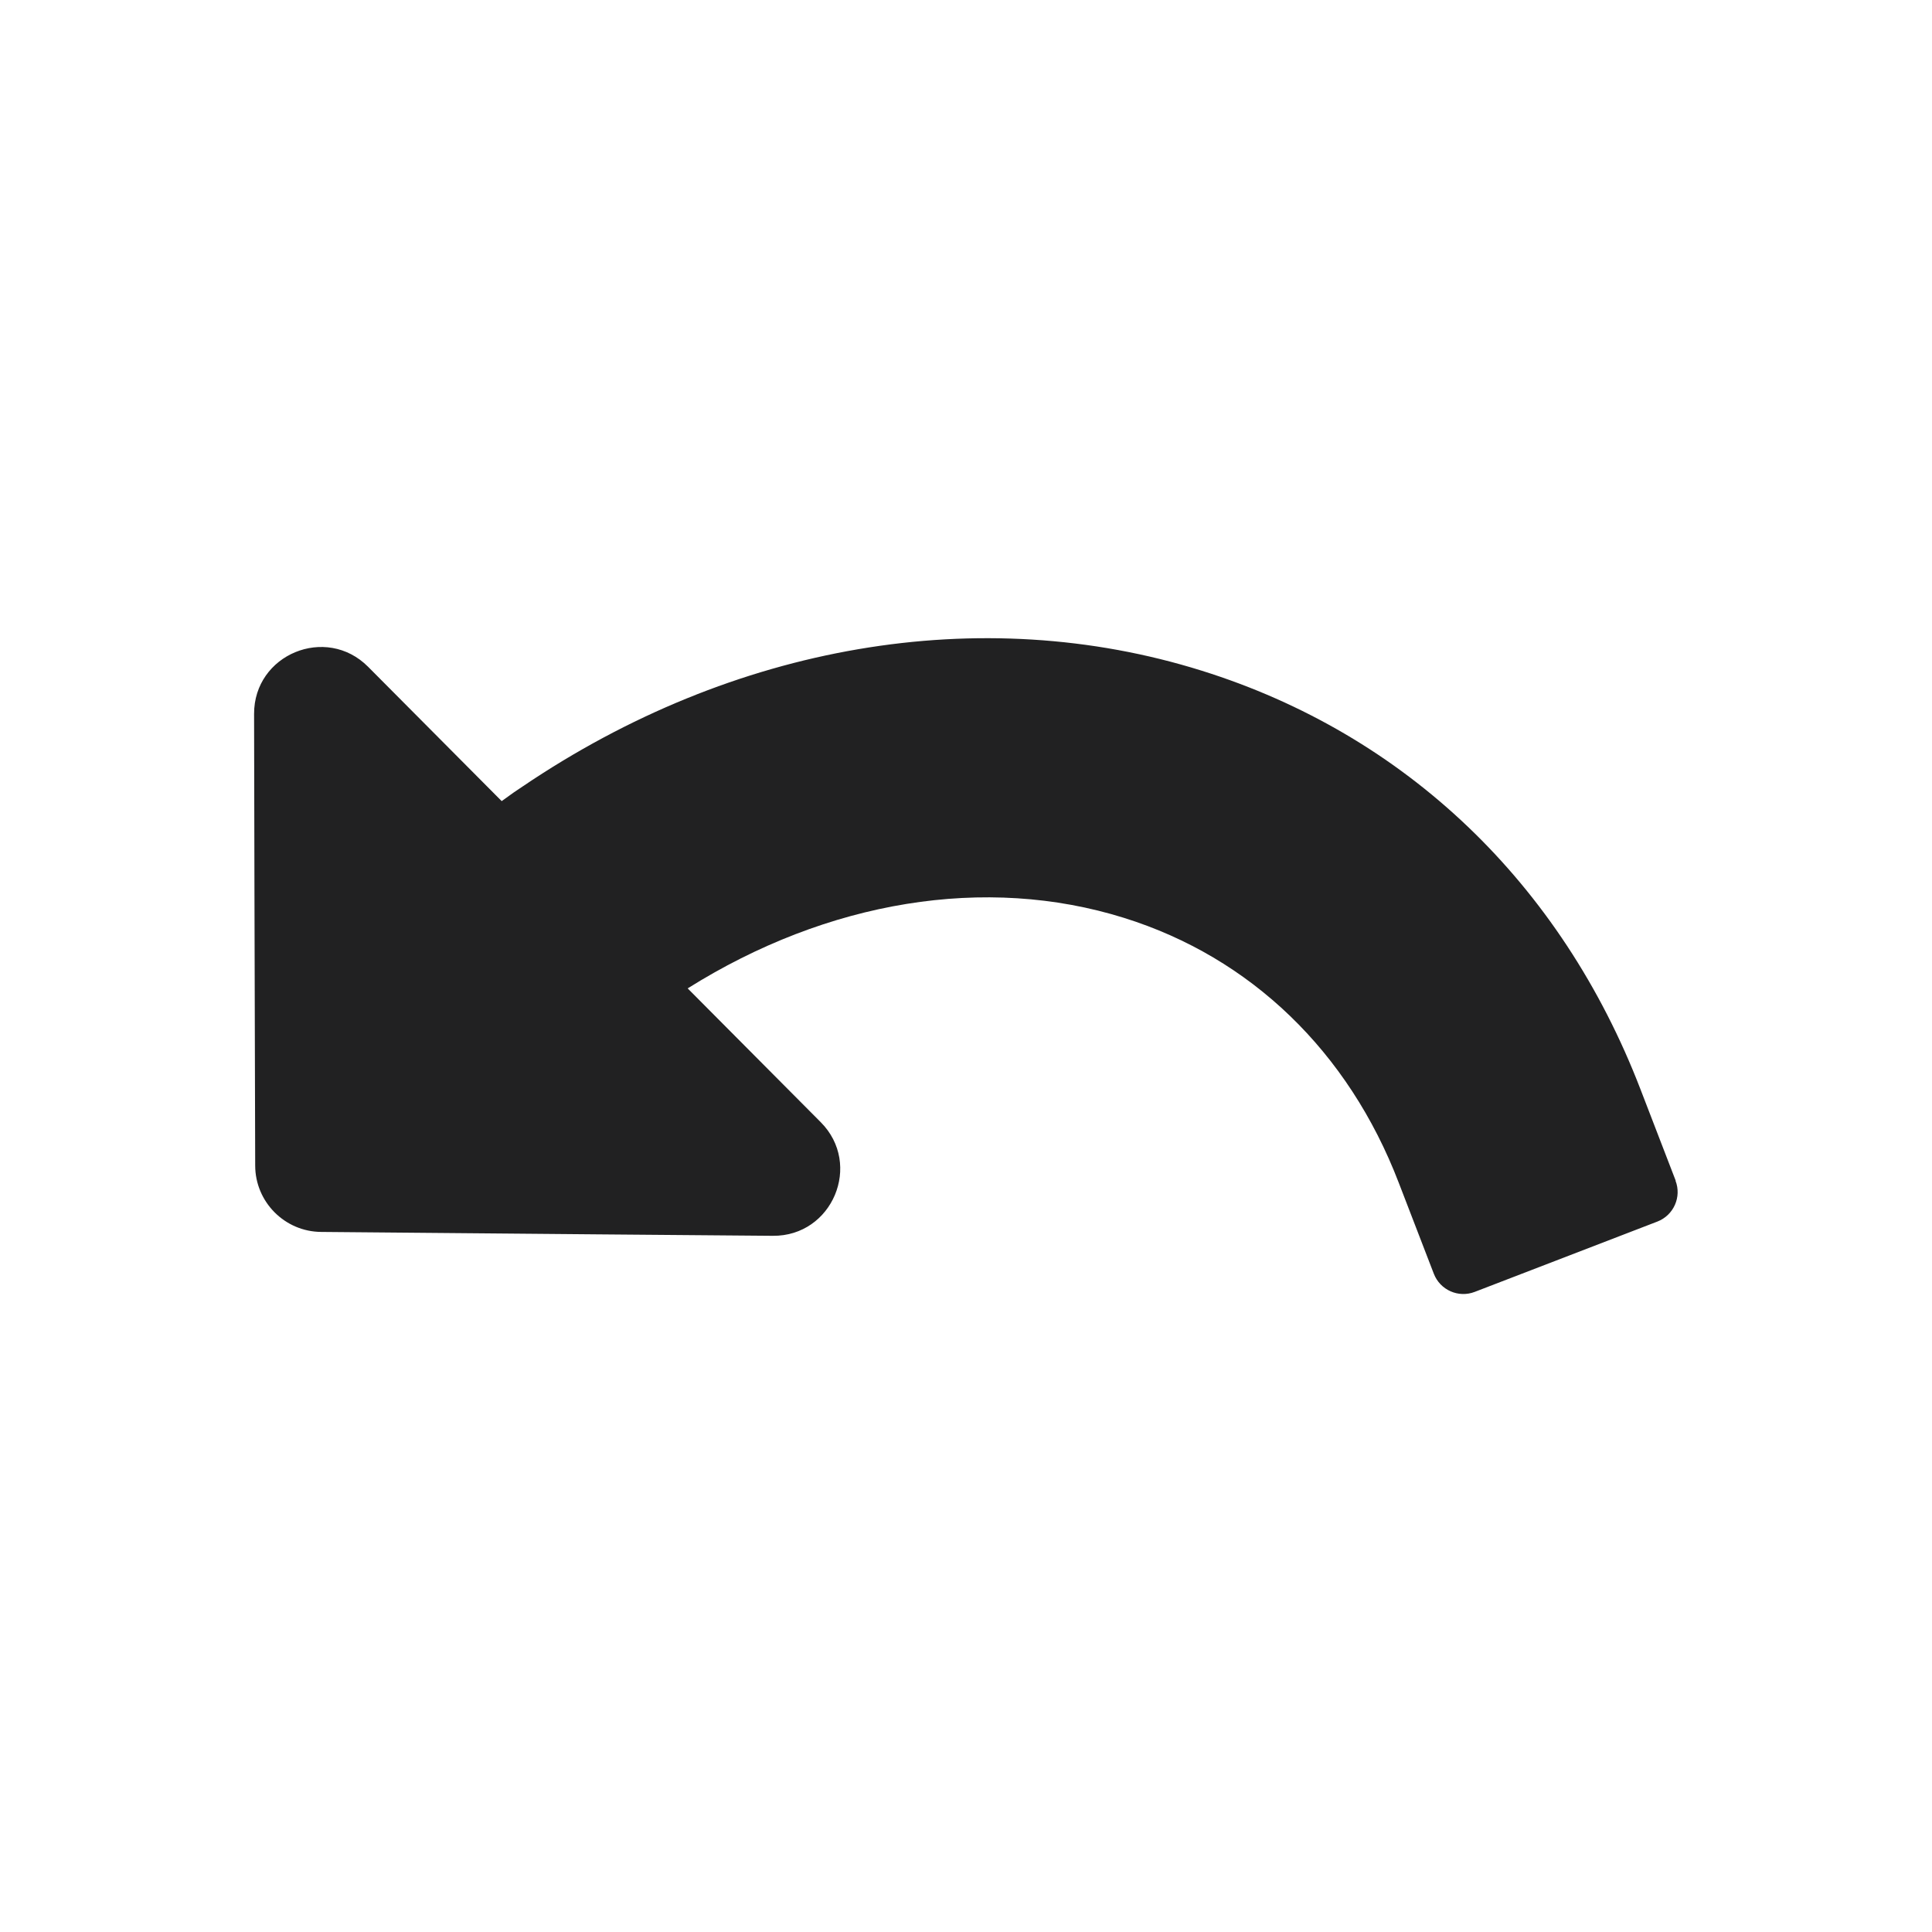
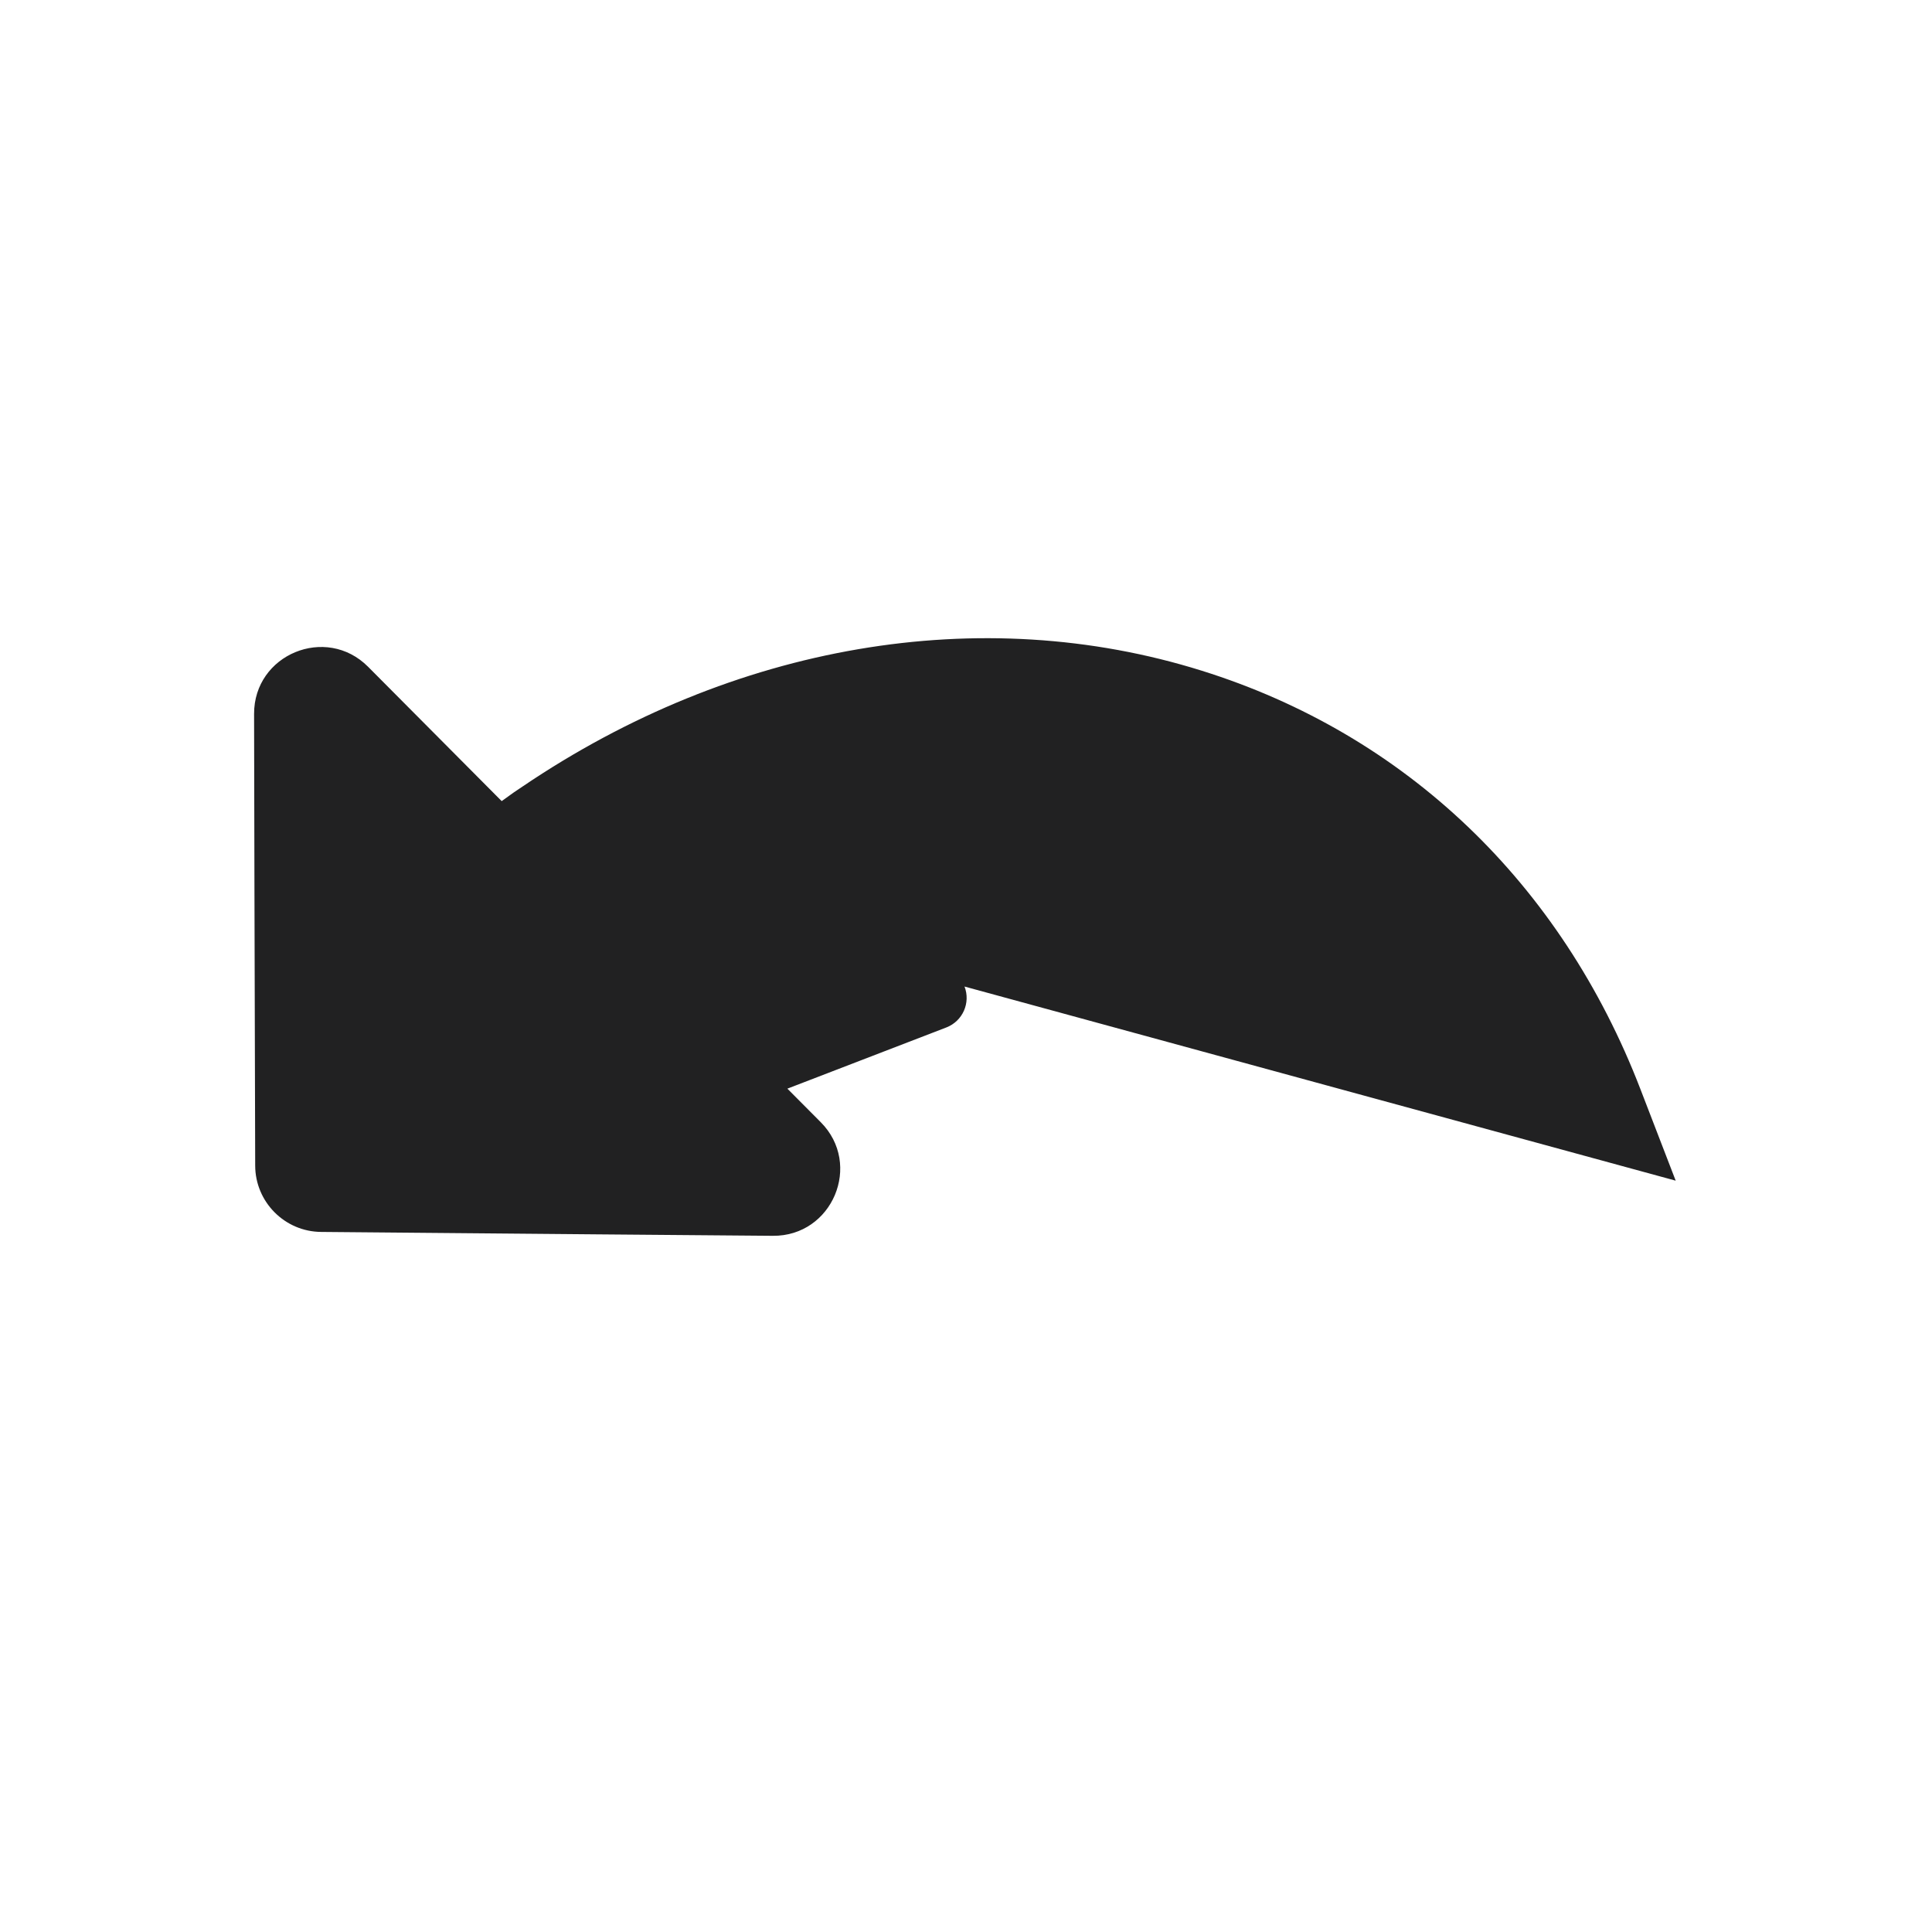
<svg xmlns="http://www.w3.org/2000/svg" id="Layer_1" data-name="Layer 1" viewBox="0 0 104.4 104.4">
  <defs>
    <style>
      .cls-1 {
        fill: #212122;
      }
    </style>
  </defs>
-   <path class="cls-1" d="m90.55,63.8l-1.9-4.93c-4.29-11.15-12.71-19.19-23.72-22.63-11.93-3.73-25.3-1.45-36.69,6.26-.25.16-.64.43-1.13.79l-7.22-7.26c-2.27-2.28-6.17-.67-6.16,2.55l.02,9.6.04,14.8c0,1.97,1.6,3.58,3.57,3.59l14.8.13,9.6.08c3.22.03,4.86-3.86,2.59-6.14l-7.19-7.23c7.57-4.75,16.1-6.15,23.58-3.81,6.85,2.14,12.12,7.22,14.84,14.3l1.9,4.93c.34.88,1.33,1.32,2.21.98l9.87-3.8c.88-.34,1.32-1.33.98-2.21Z" />
+   <path class="cls-1" d="m90.55,63.8l-1.9-4.93c-4.29-11.15-12.71-19.19-23.72-22.63-11.93-3.73-25.3-1.45-36.69,6.26-.25.16-.64.43-1.13.79l-7.22-7.26c-2.27-2.28-6.17-.67-6.16,2.55l.02,9.6.04,14.8c0,1.97,1.6,3.58,3.57,3.59l14.8.13,9.6.08c3.22.03,4.86-3.86,2.59-6.14l-7.19-7.23l1.9,4.93c.34.88,1.33,1.32,2.21.98l9.87-3.8c.88-.34,1.32-1.33.98-2.21Z" />
</svg>